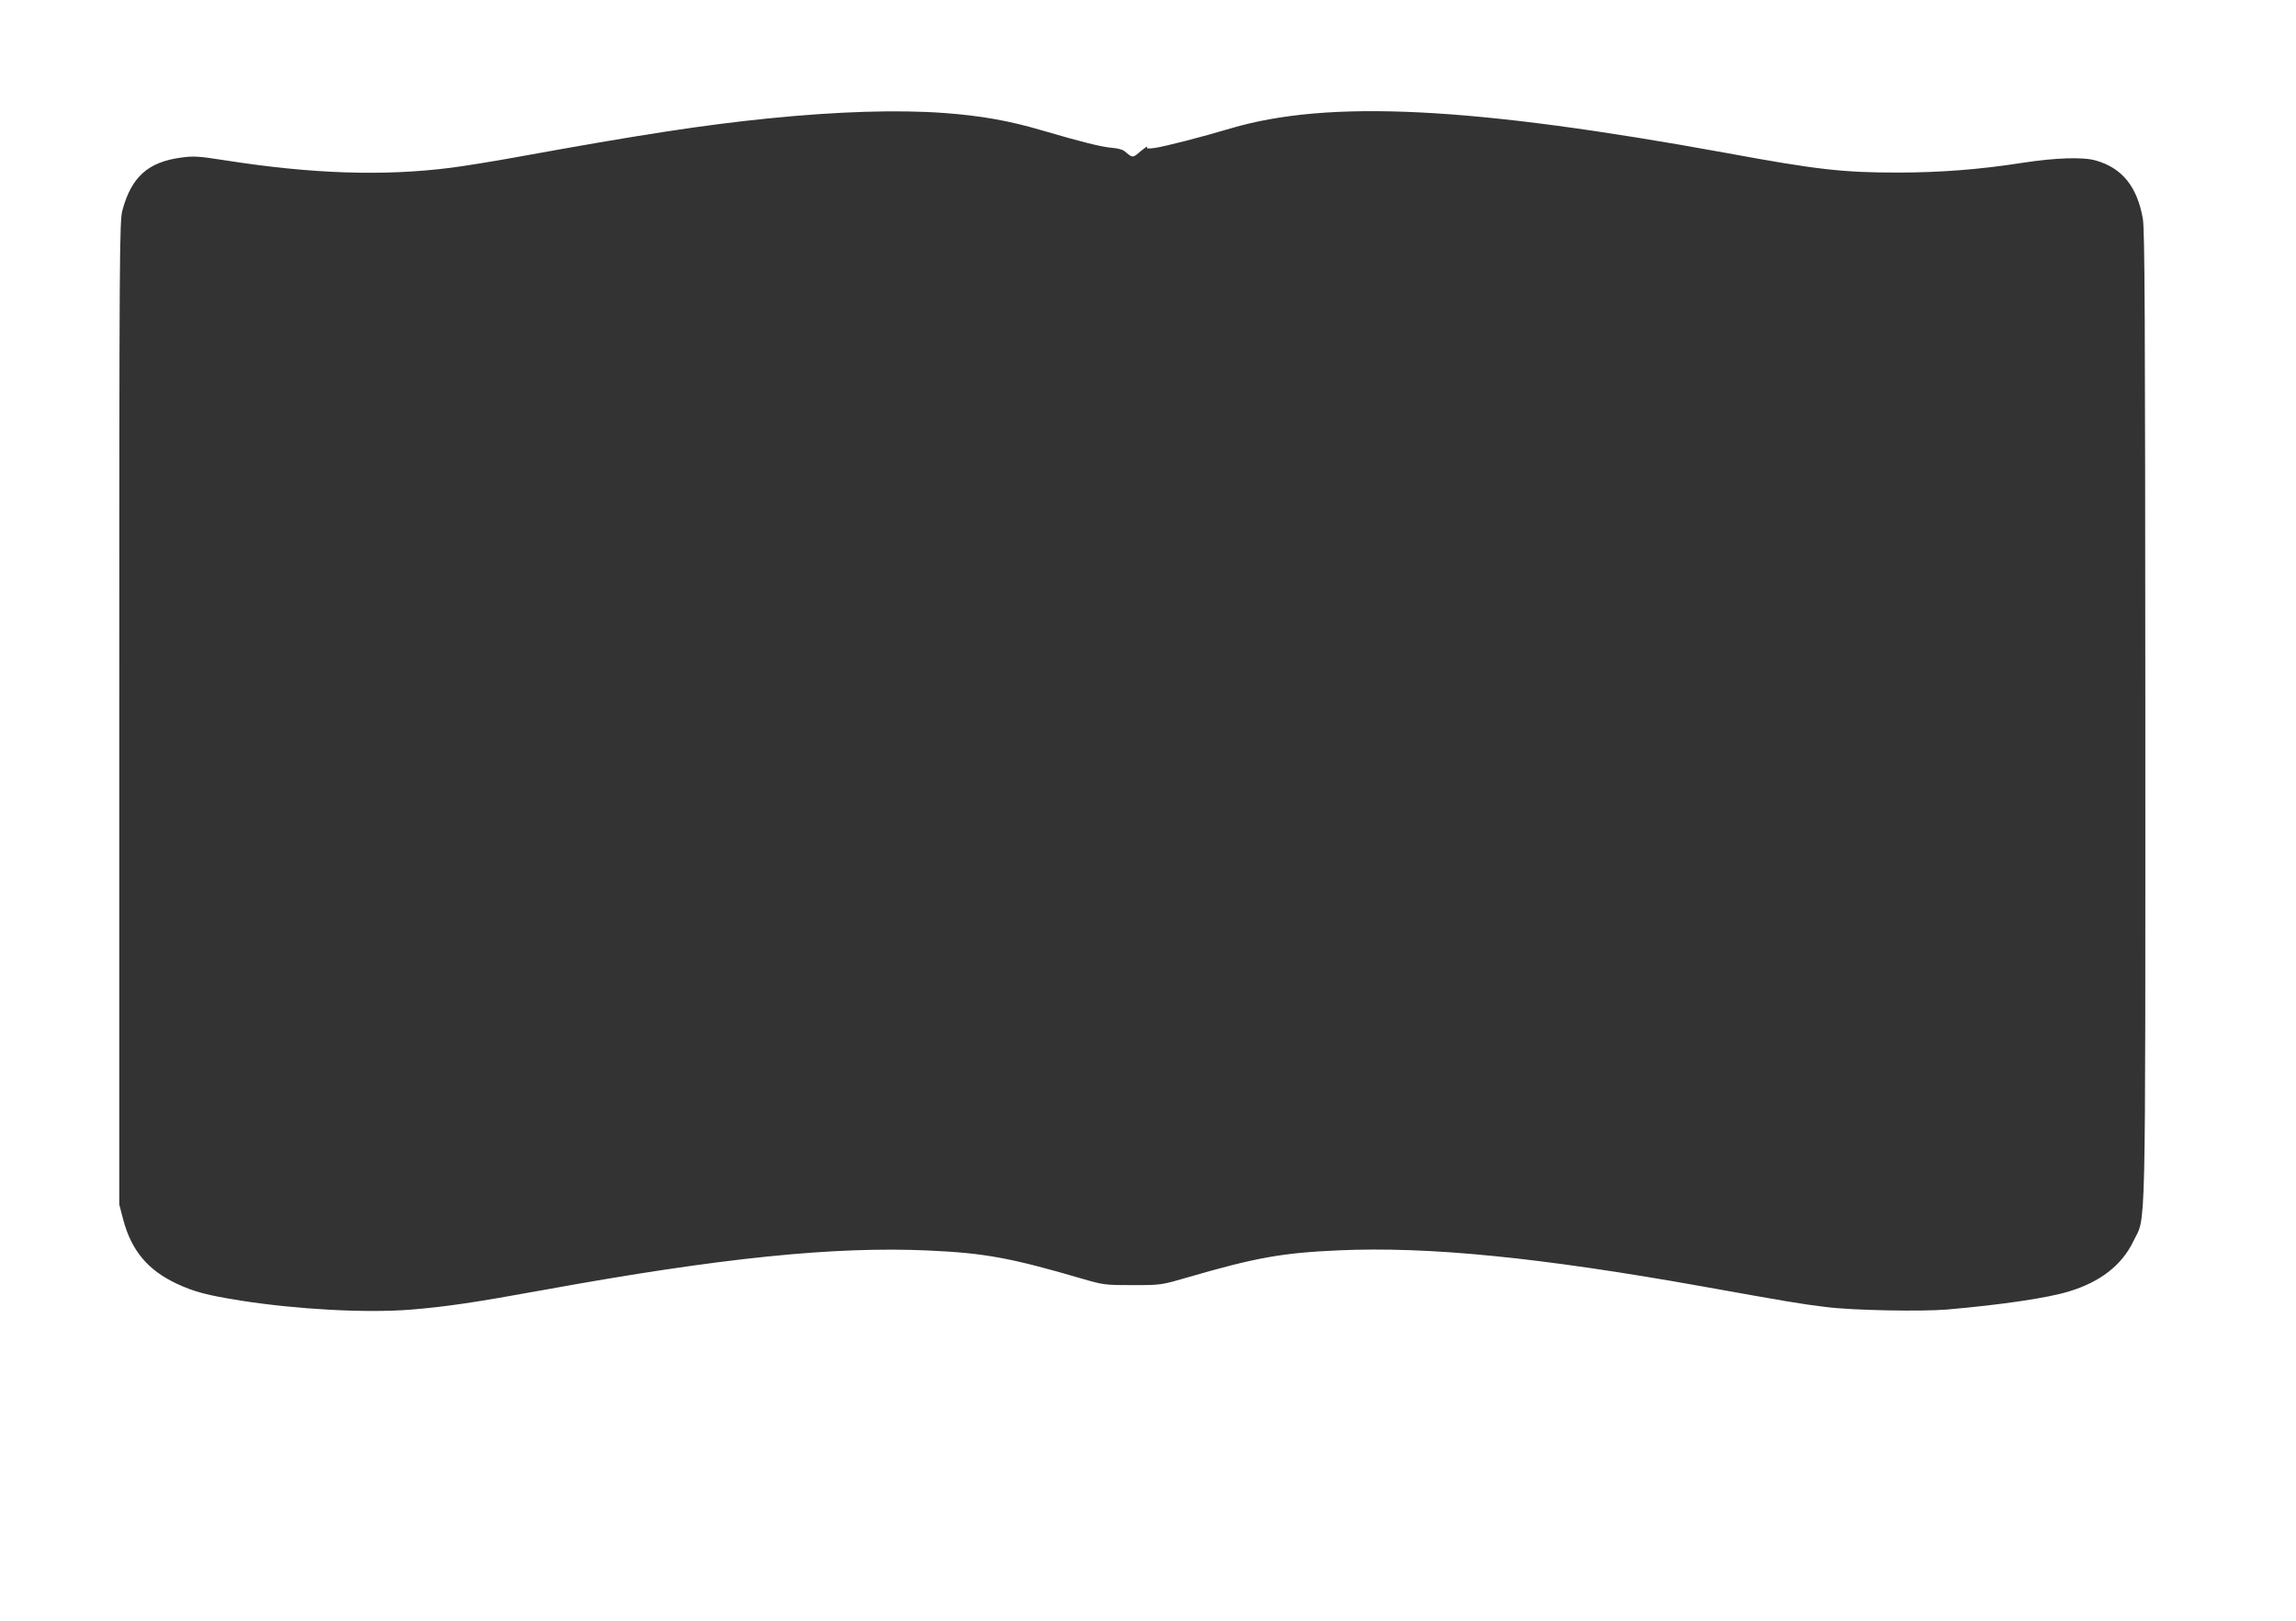
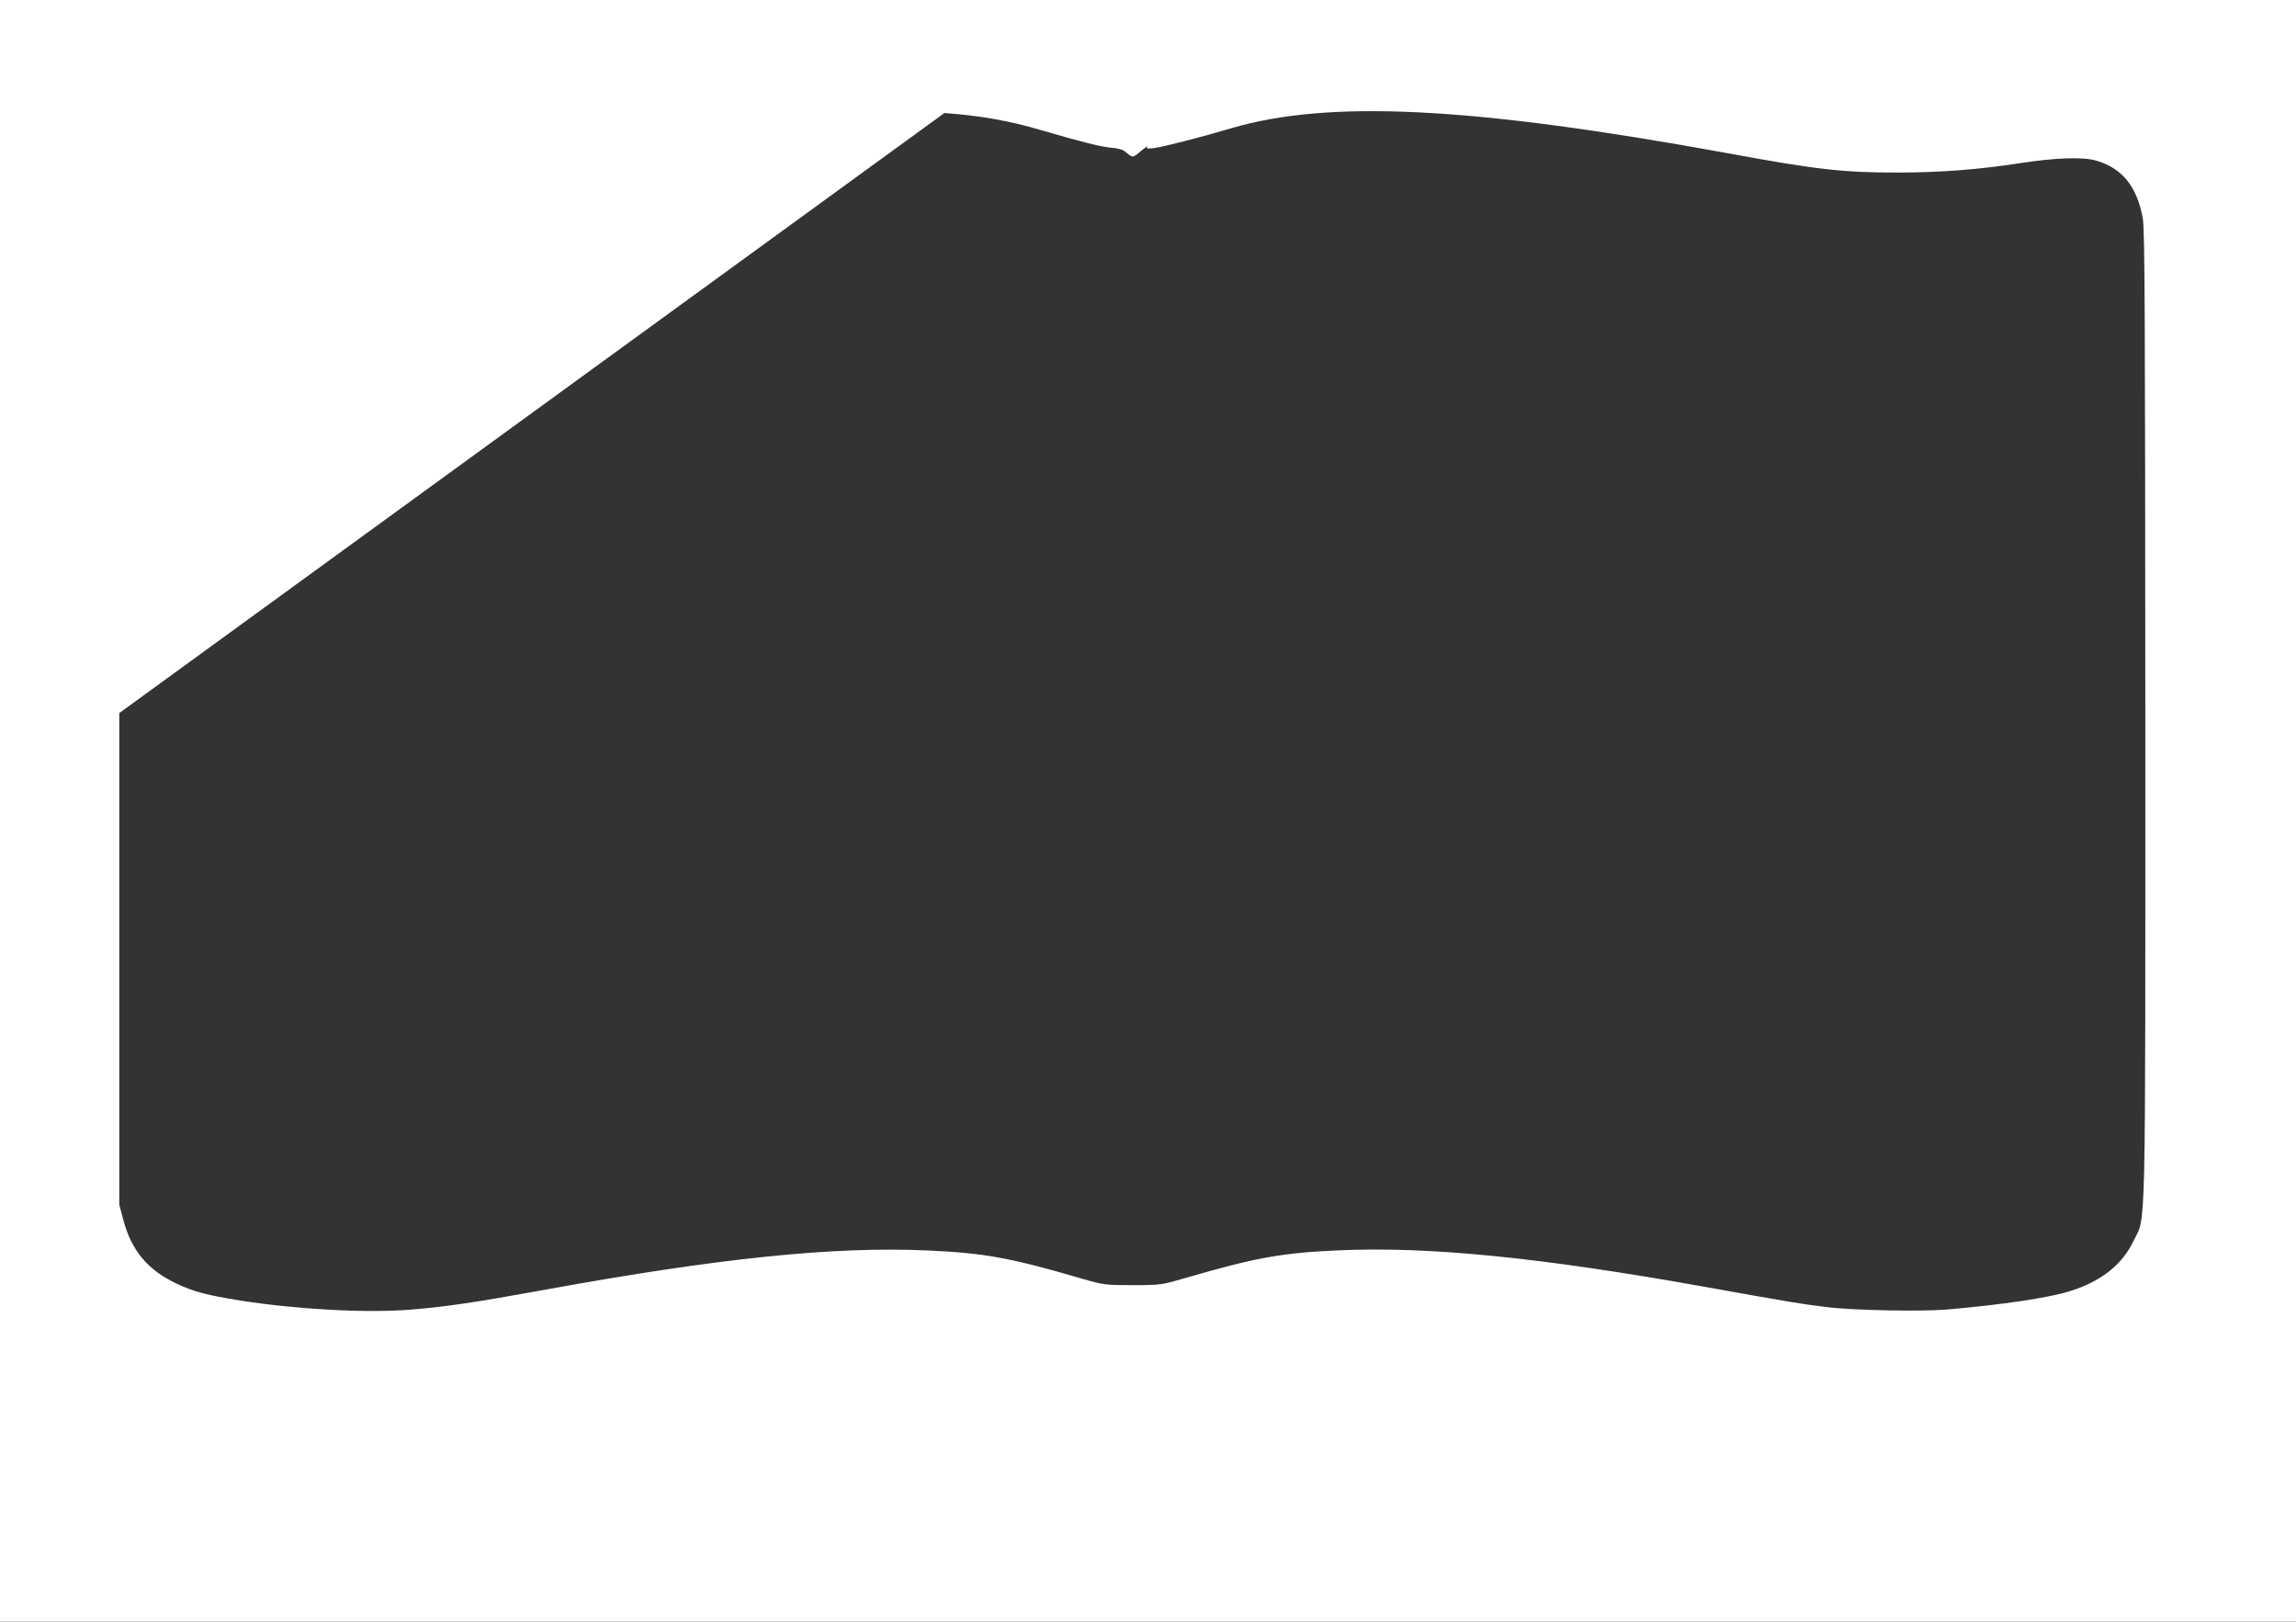
<svg xmlns="http://www.w3.org/2000/svg" version="1.0" width="1280pt" height="904pt" viewBox="0 0 1280 904" preserveAspectRatio="xMidYMid meet">
  <rect x="0" y="0" width="1280" height="904" fill="#333333" stroke="none" />
  <g transform="translate(0,904) scale(0.1,-0.1)" fill="#ffffff" stroke="none">
-     <path d="M0 4520 l0 -4520 6400 0 6400 0 0 4520 0 4520 -6400 0 -6400 0 0 -4520z m5265 3890 c203 -15 361 -43 541 -96 229 -67 334 -93 393 -98 29 -2 60 -10 69 -18 48 -40 46 -40 92 0 25 20 41 31 36 24 -7 -11 1 -12 40 -7 57 8 259 60 424 109 548 162 1345 122 2771 -138 499 -92 645 -108 949 -108 237 0 464 18 692 54 190 29 341 34 413 13 146 -42 229 -145 261 -323 11 -64 13 -530 14 -2775 0 -2996 5 -2778 -67 -2927 -64 -133 -184 -226 -358 -279 -117 -36 -371 -74 -680 -101 -143 -12 -528 -5 -675 14 -141 17 -216 30 -690 115 -907 162 -1526 223 -2025 201 -319 -14 -466 -41 -845 -151 -144 -42 -146 -43 -305 -43 -156 0 -163 1 -290 38 -390 114 -537 141 -850 155 -521 24 -1160 -41 -2133 -218 -401 -73 -559 -96 -757 -112 -246 -19 -624 1 -945 51 -186 30 -256 48 -355 94 -161 76 -252 184 -298 357 l-22 84 0 2740 c0 2597 1 2743 18 2805 50 183 142 266 323 291 71 10 98 9 244 -14 491 -77 888 -90 1265 -42 72 9 238 36 370 60 688 125 1035 178 1400 215 388 39 721 49 980 30z" />
+     <path d="M0 4520 l0 -4520 6400 0 6400 0 0 4520 0 4520 -6400 0 -6400 0 0 -4520z m5265 3890 c203 -15 361 -43 541 -96 229 -67 334 -93 393 -98 29 -2 60 -10 69 -18 48 -40 46 -40 92 0 25 20 41 31 36 24 -7 -11 1 -12 40 -7 57 8 259 60 424 109 548 162 1345 122 2771 -138 499 -92 645 -108 949 -108 237 0 464 18 692 54 190 29 341 34 413 13 146 -42 229 -145 261 -323 11 -64 13 -530 14 -2775 0 -2996 5 -2778 -67 -2927 -64 -133 -184 -226 -358 -279 -117 -36 -371 -74 -680 -101 -143 -12 -528 -5 -675 14 -141 17 -216 30 -690 115 -907 162 -1526 223 -2025 201 -319 -14 -466 -41 -845 -151 -144 -42 -146 -43 -305 -43 -156 0 -163 1 -290 38 -390 114 -537 141 -850 155 -521 24 -1160 -41 -2133 -218 -401 -73 -559 -96 -757 -112 -246 -19 -624 1 -945 51 -186 30 -256 48 -355 94 -161 76 -252 184 -298 357 l-22 84 0 2740 z" />
  </g>
</svg>